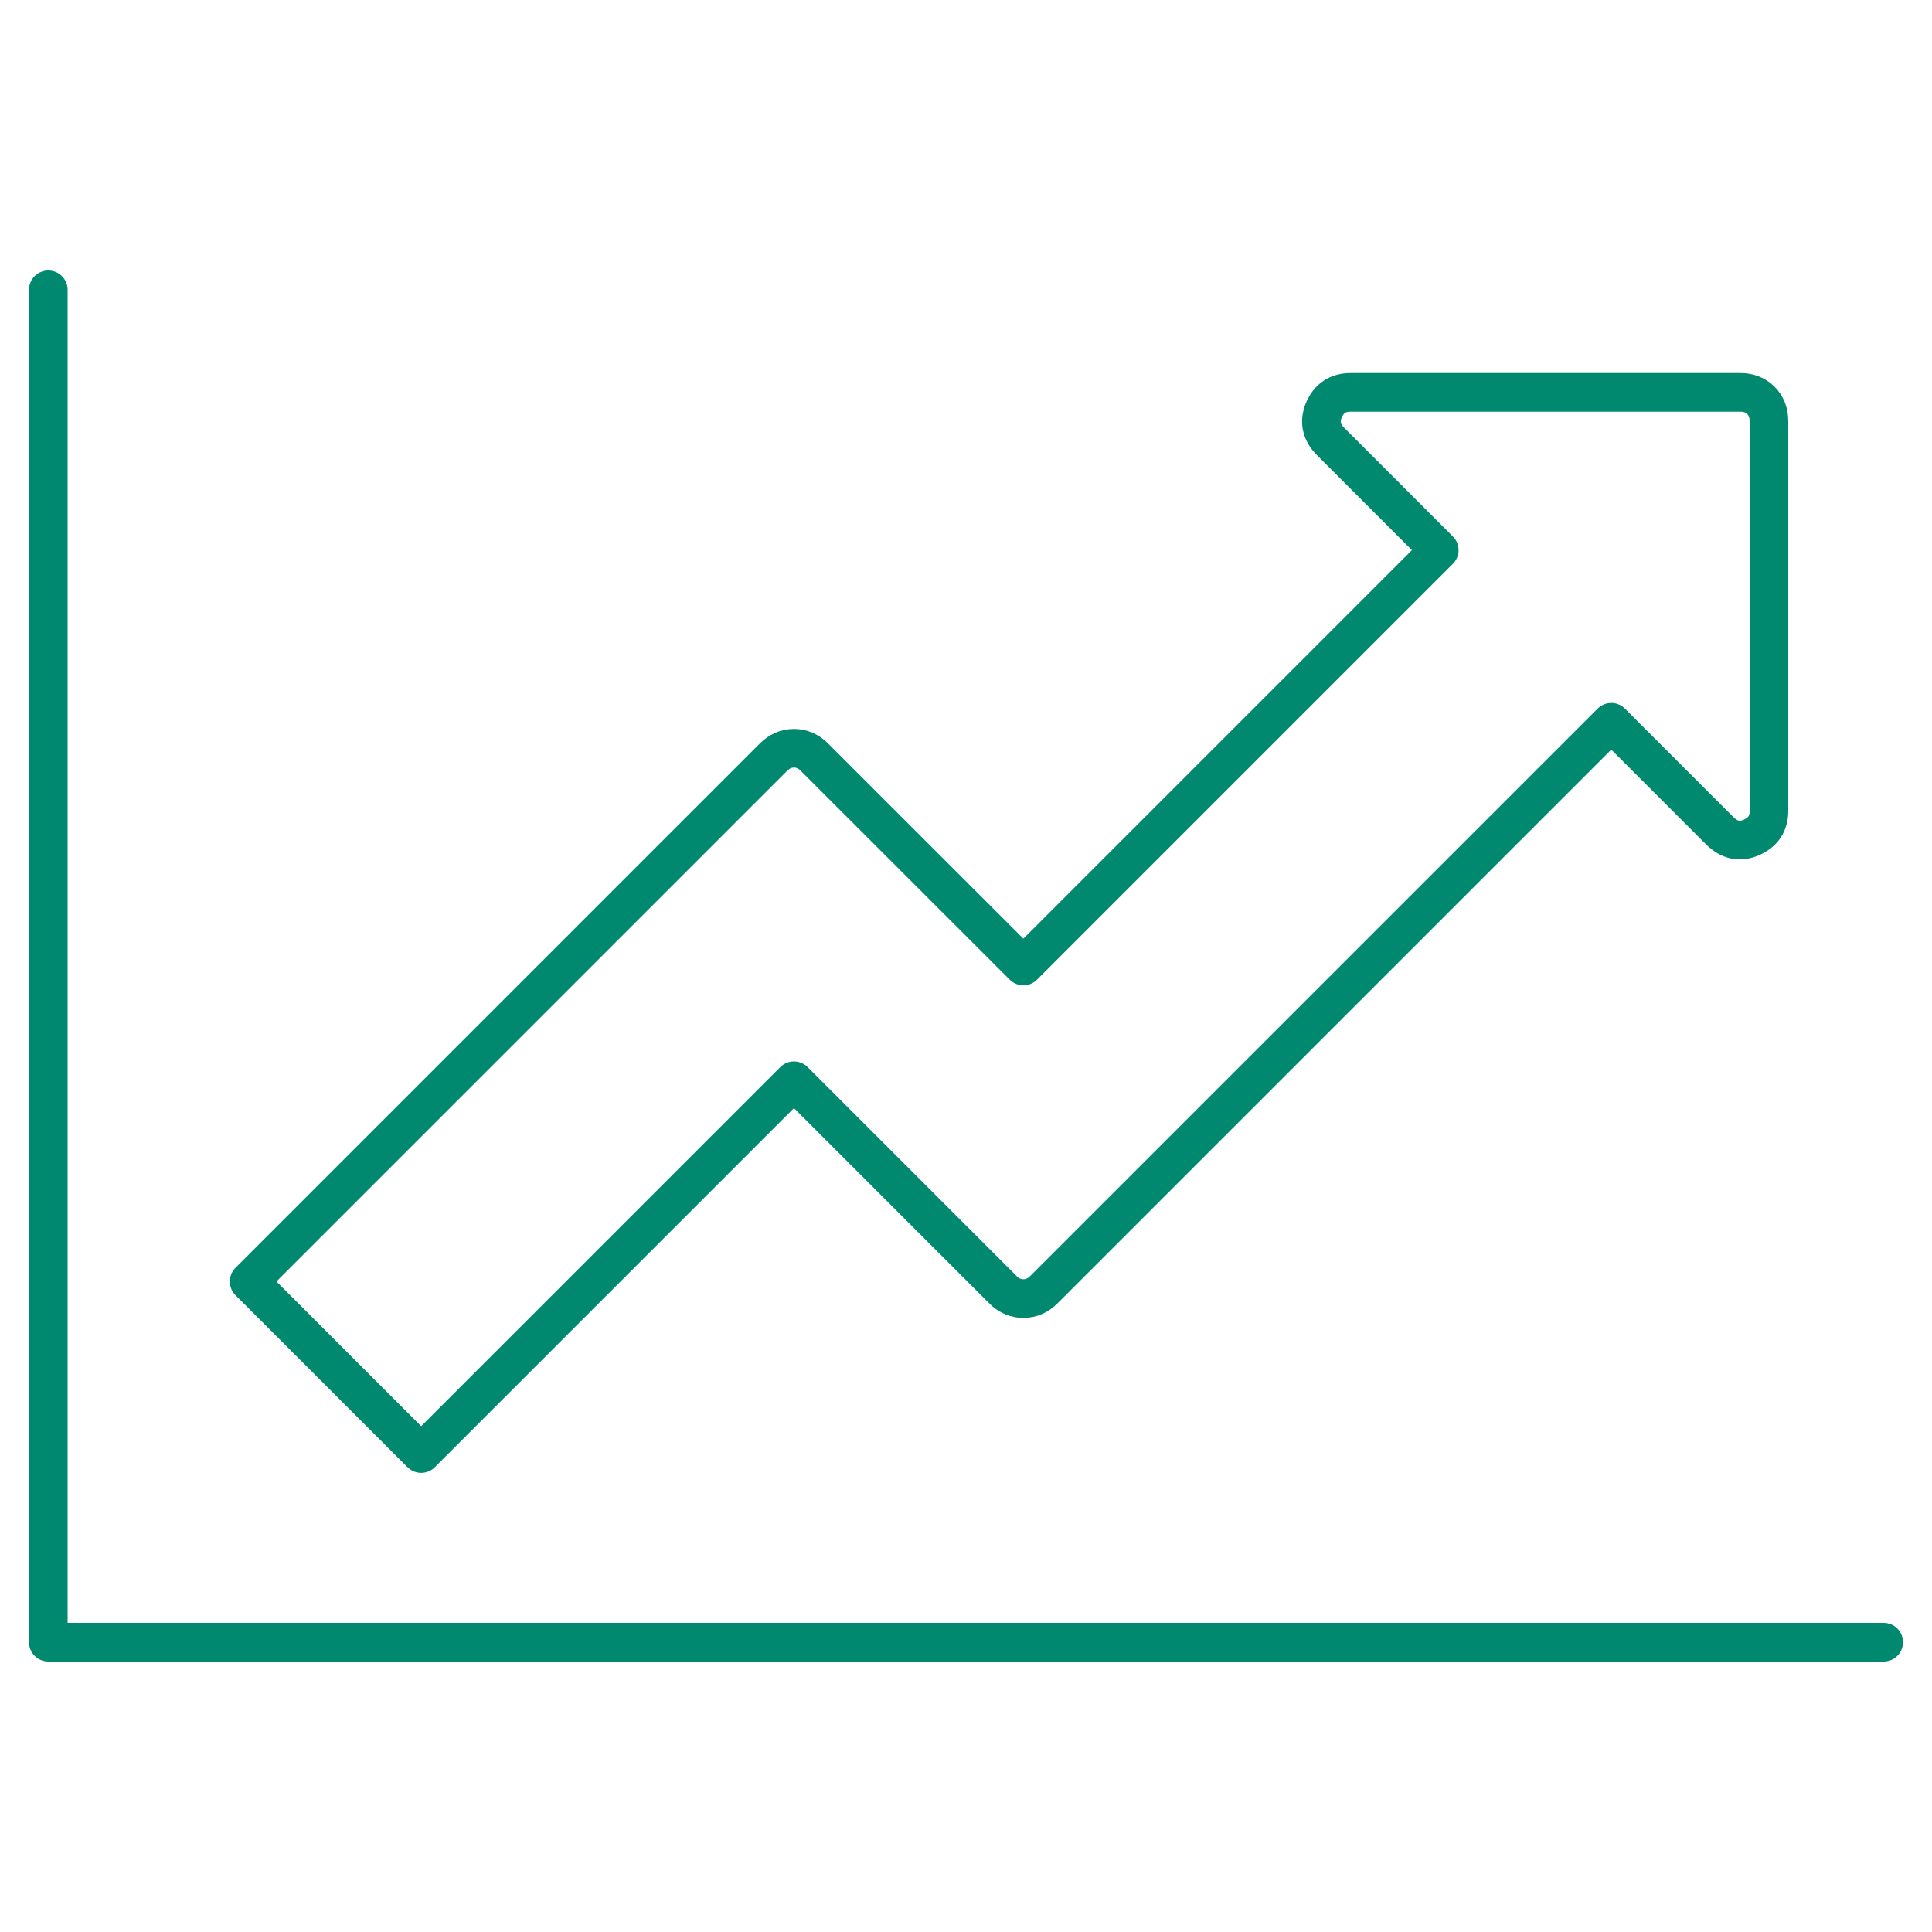
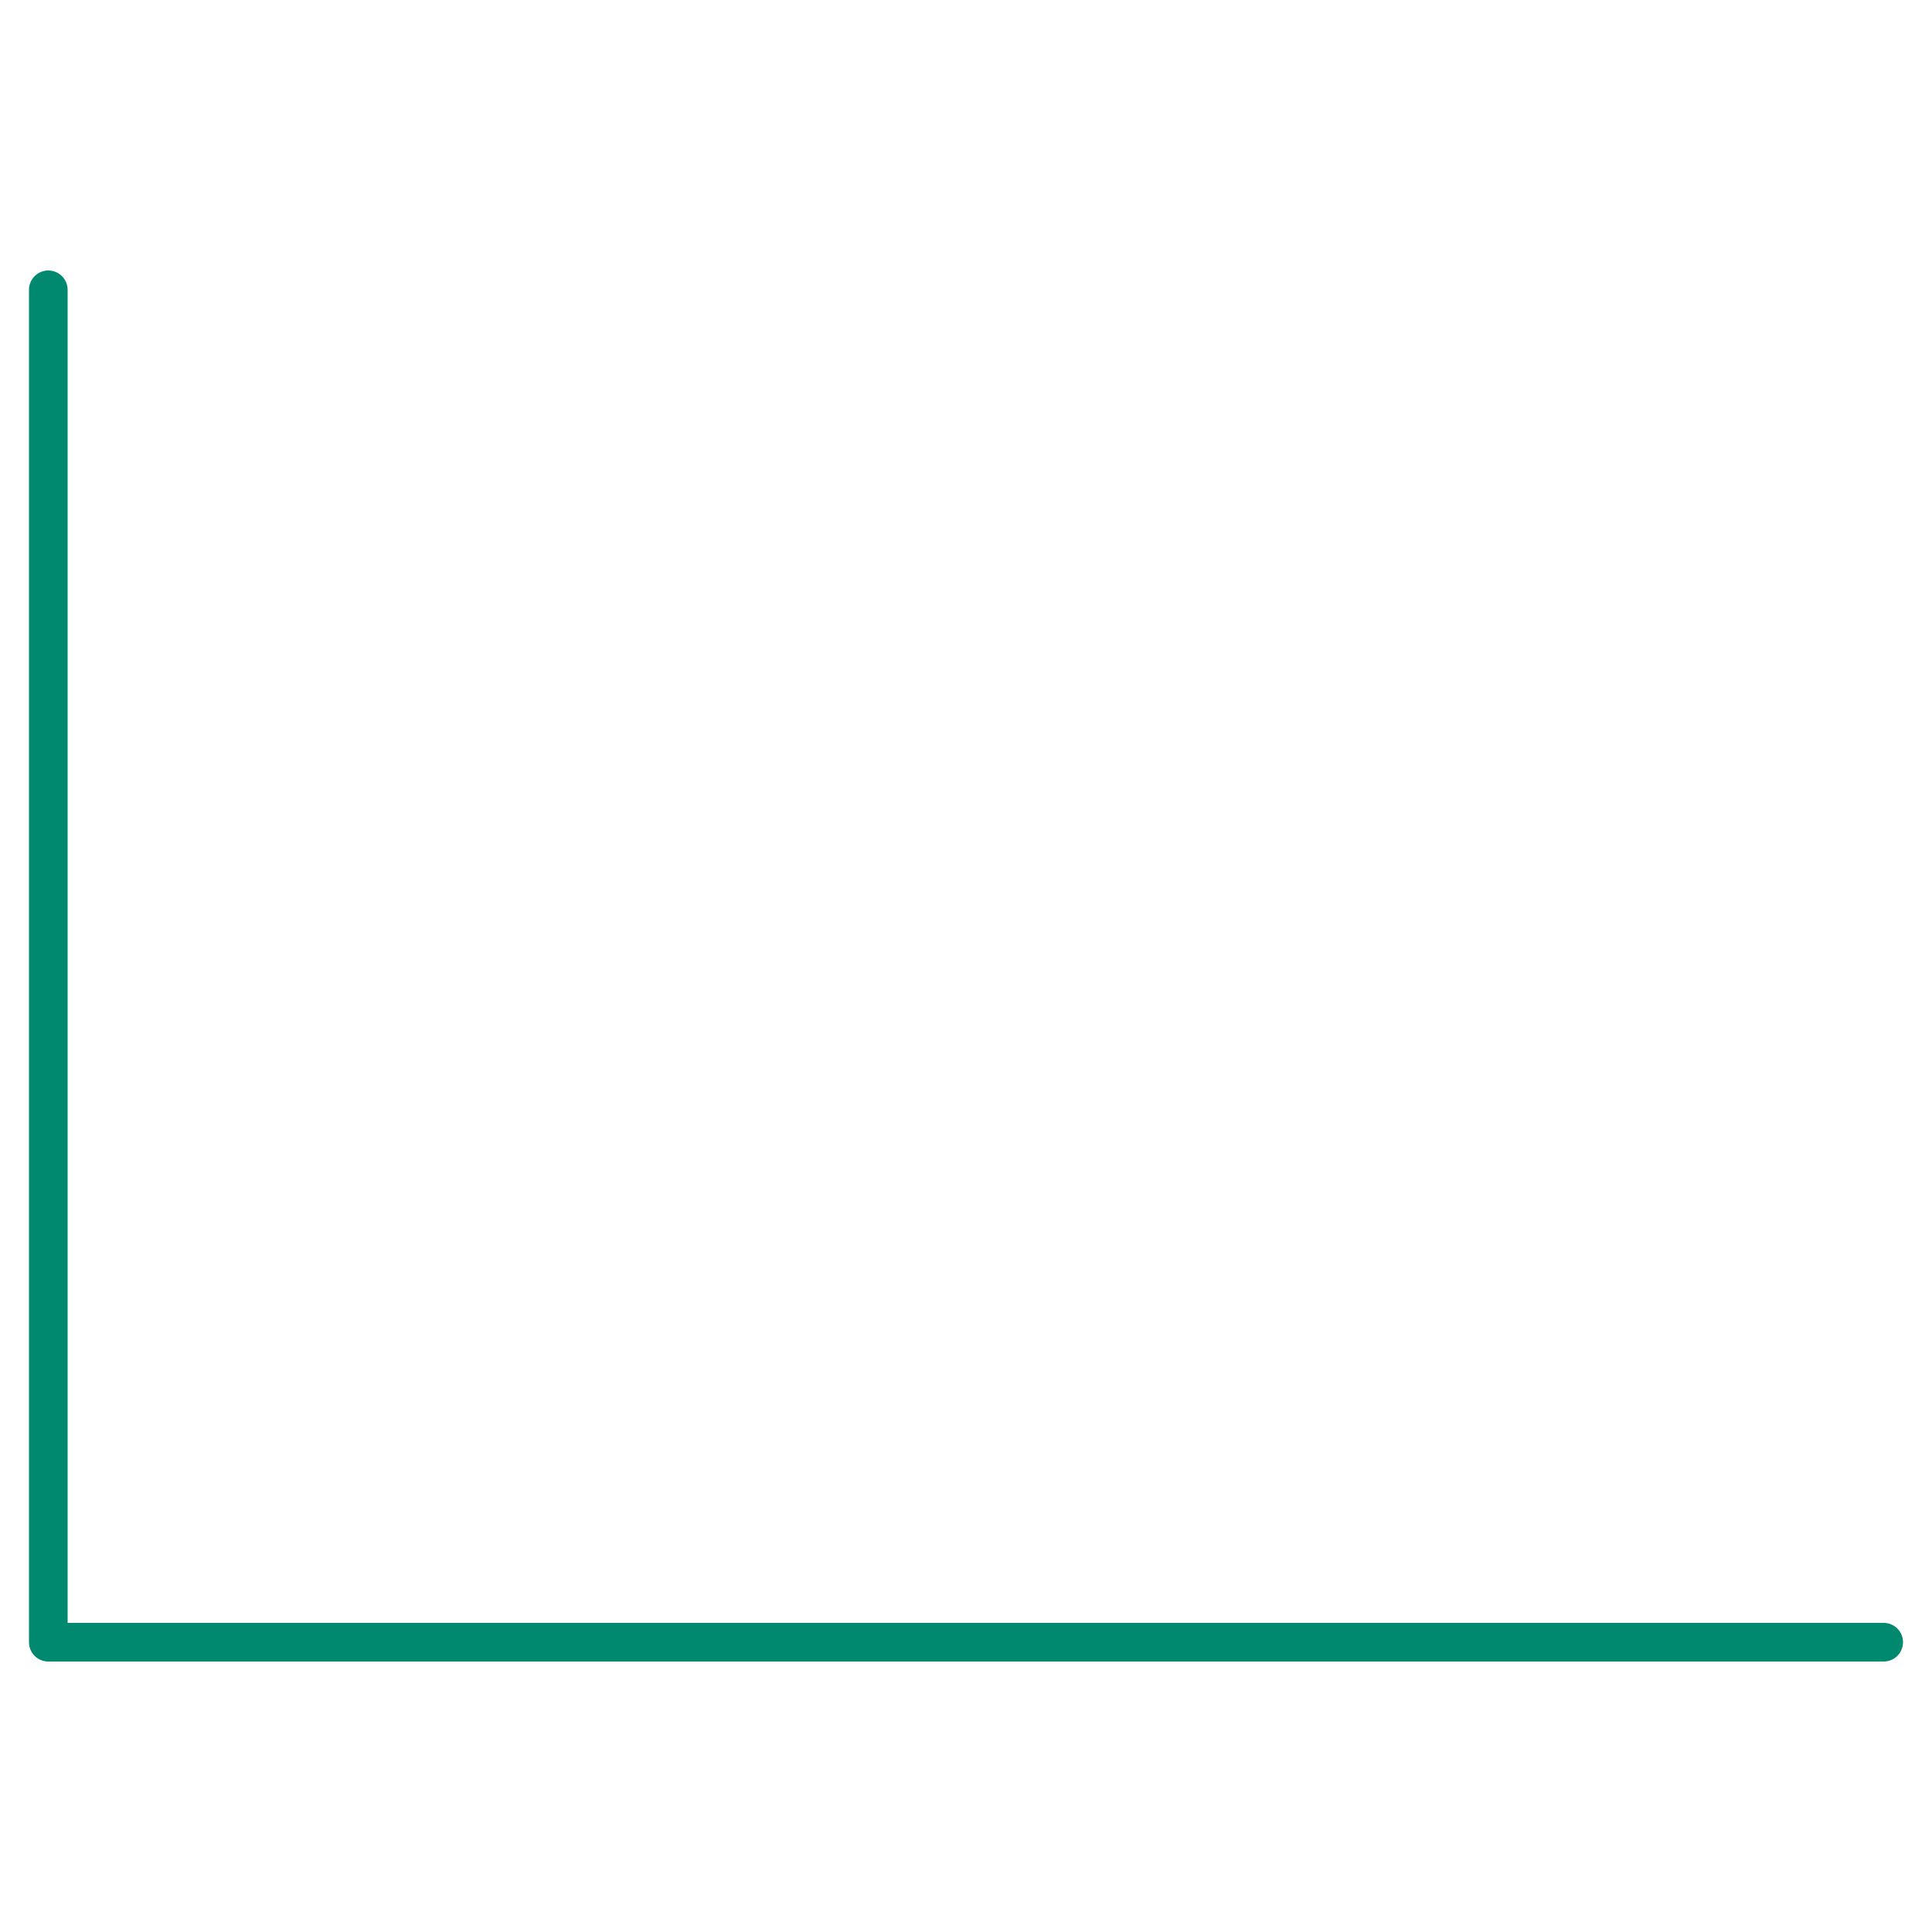
<svg xmlns="http://www.w3.org/2000/svg" version="1.1" id="Content" x="0px" y="0px" viewBox="0 0 200 200" style="enable-background:new 0 0 200 200;" xml:space="preserve">
  <style type="text/css">
	.st0{fill:none;stroke:#00896E;stroke-width:4;stroke-linecap:round;stroke-linejoin:round;stroke-miterlimit:10;}
</style>
-   <path class="st0" d="M183.12,43.59v40.36c0,1.3-0.6,2.21-1.81,2.74s-2.3,0.29-3.29-0.7L166.8,74.77l-58.73,58.73  c-0.62,0.62-1.33,0.93-2.13,0.93c-0.8,0-1.52-0.31-2.13-0.93l-21.62-21.62l-38.59,38.59l-17.81-17.81l54.27-54.27  c0.62-0.62,1.33-0.93,2.13-0.93c0.8,0,1.52,0.31,2.13,0.93L105.94,100l43.05-43.05l-11.23-11.23c-0.99-0.99-1.22-2.09-0.7-3.29  s1.44-1.81,2.74-1.81h40.36c0.87,0,1.58,0.28,2.13,0.83S183.12,42.73,183.12,43.59z" />
  <polyline class="st0" points="195,170 5,170 5,30 " />
</svg>